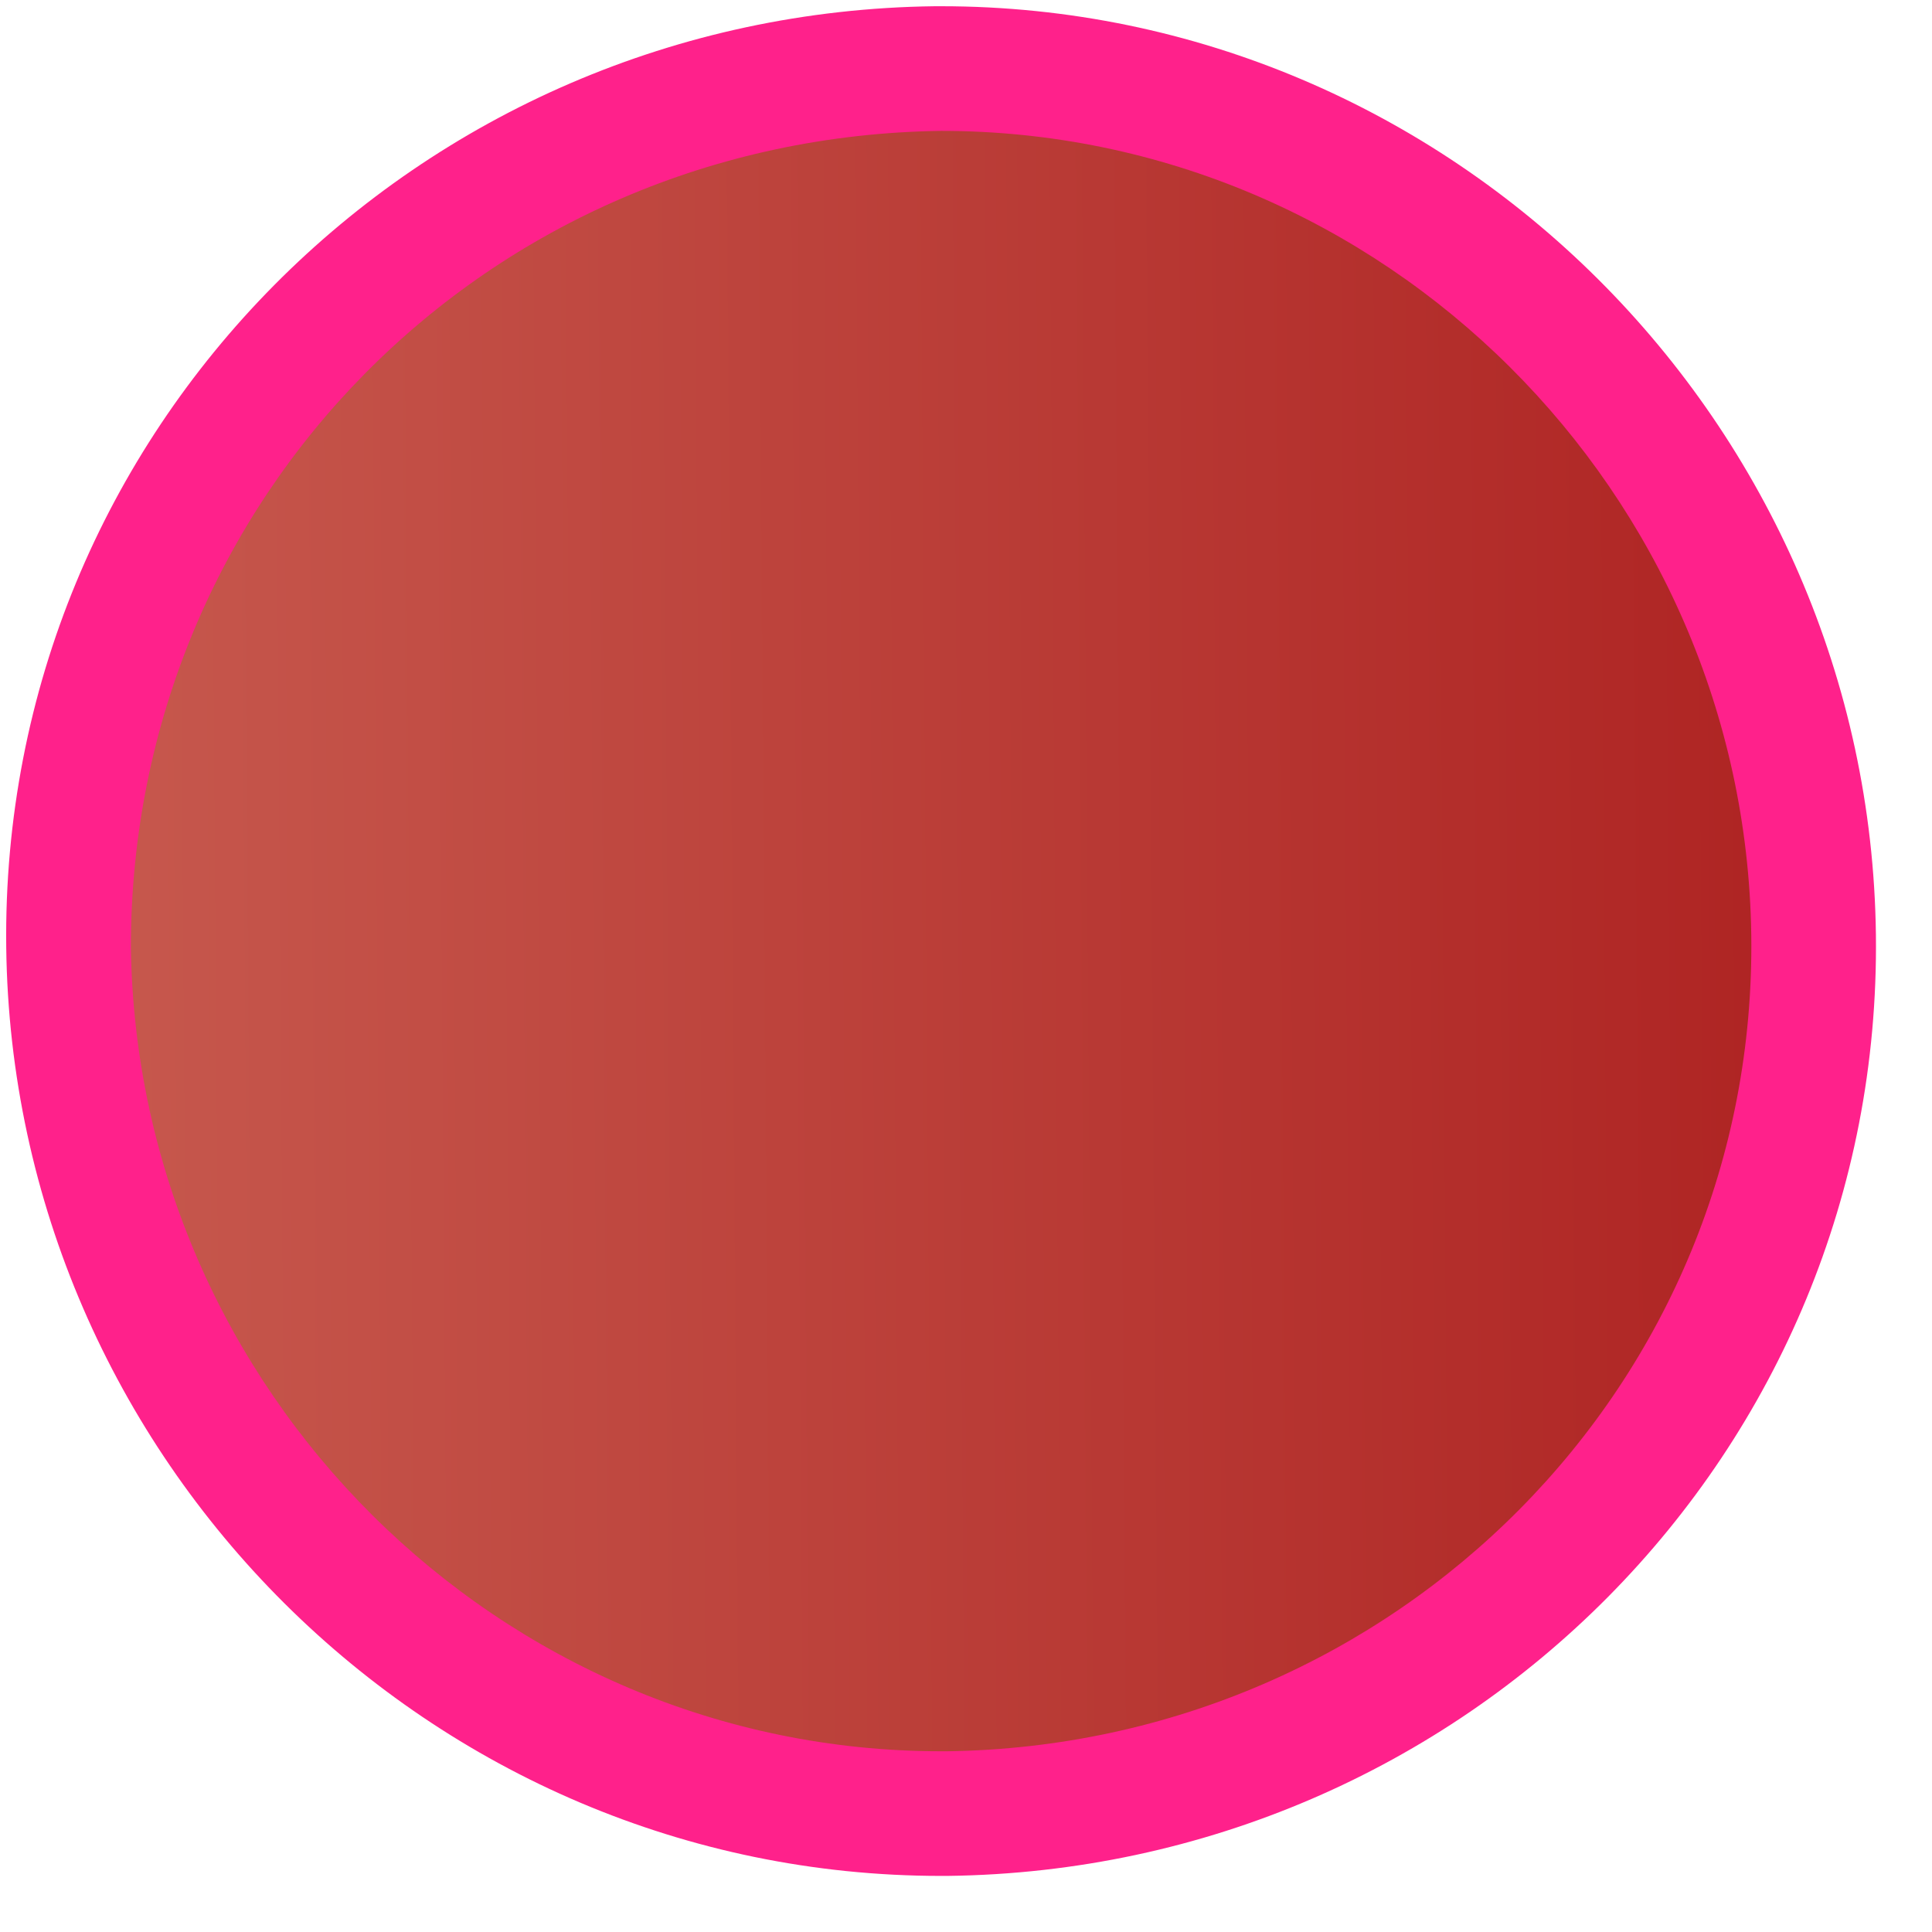
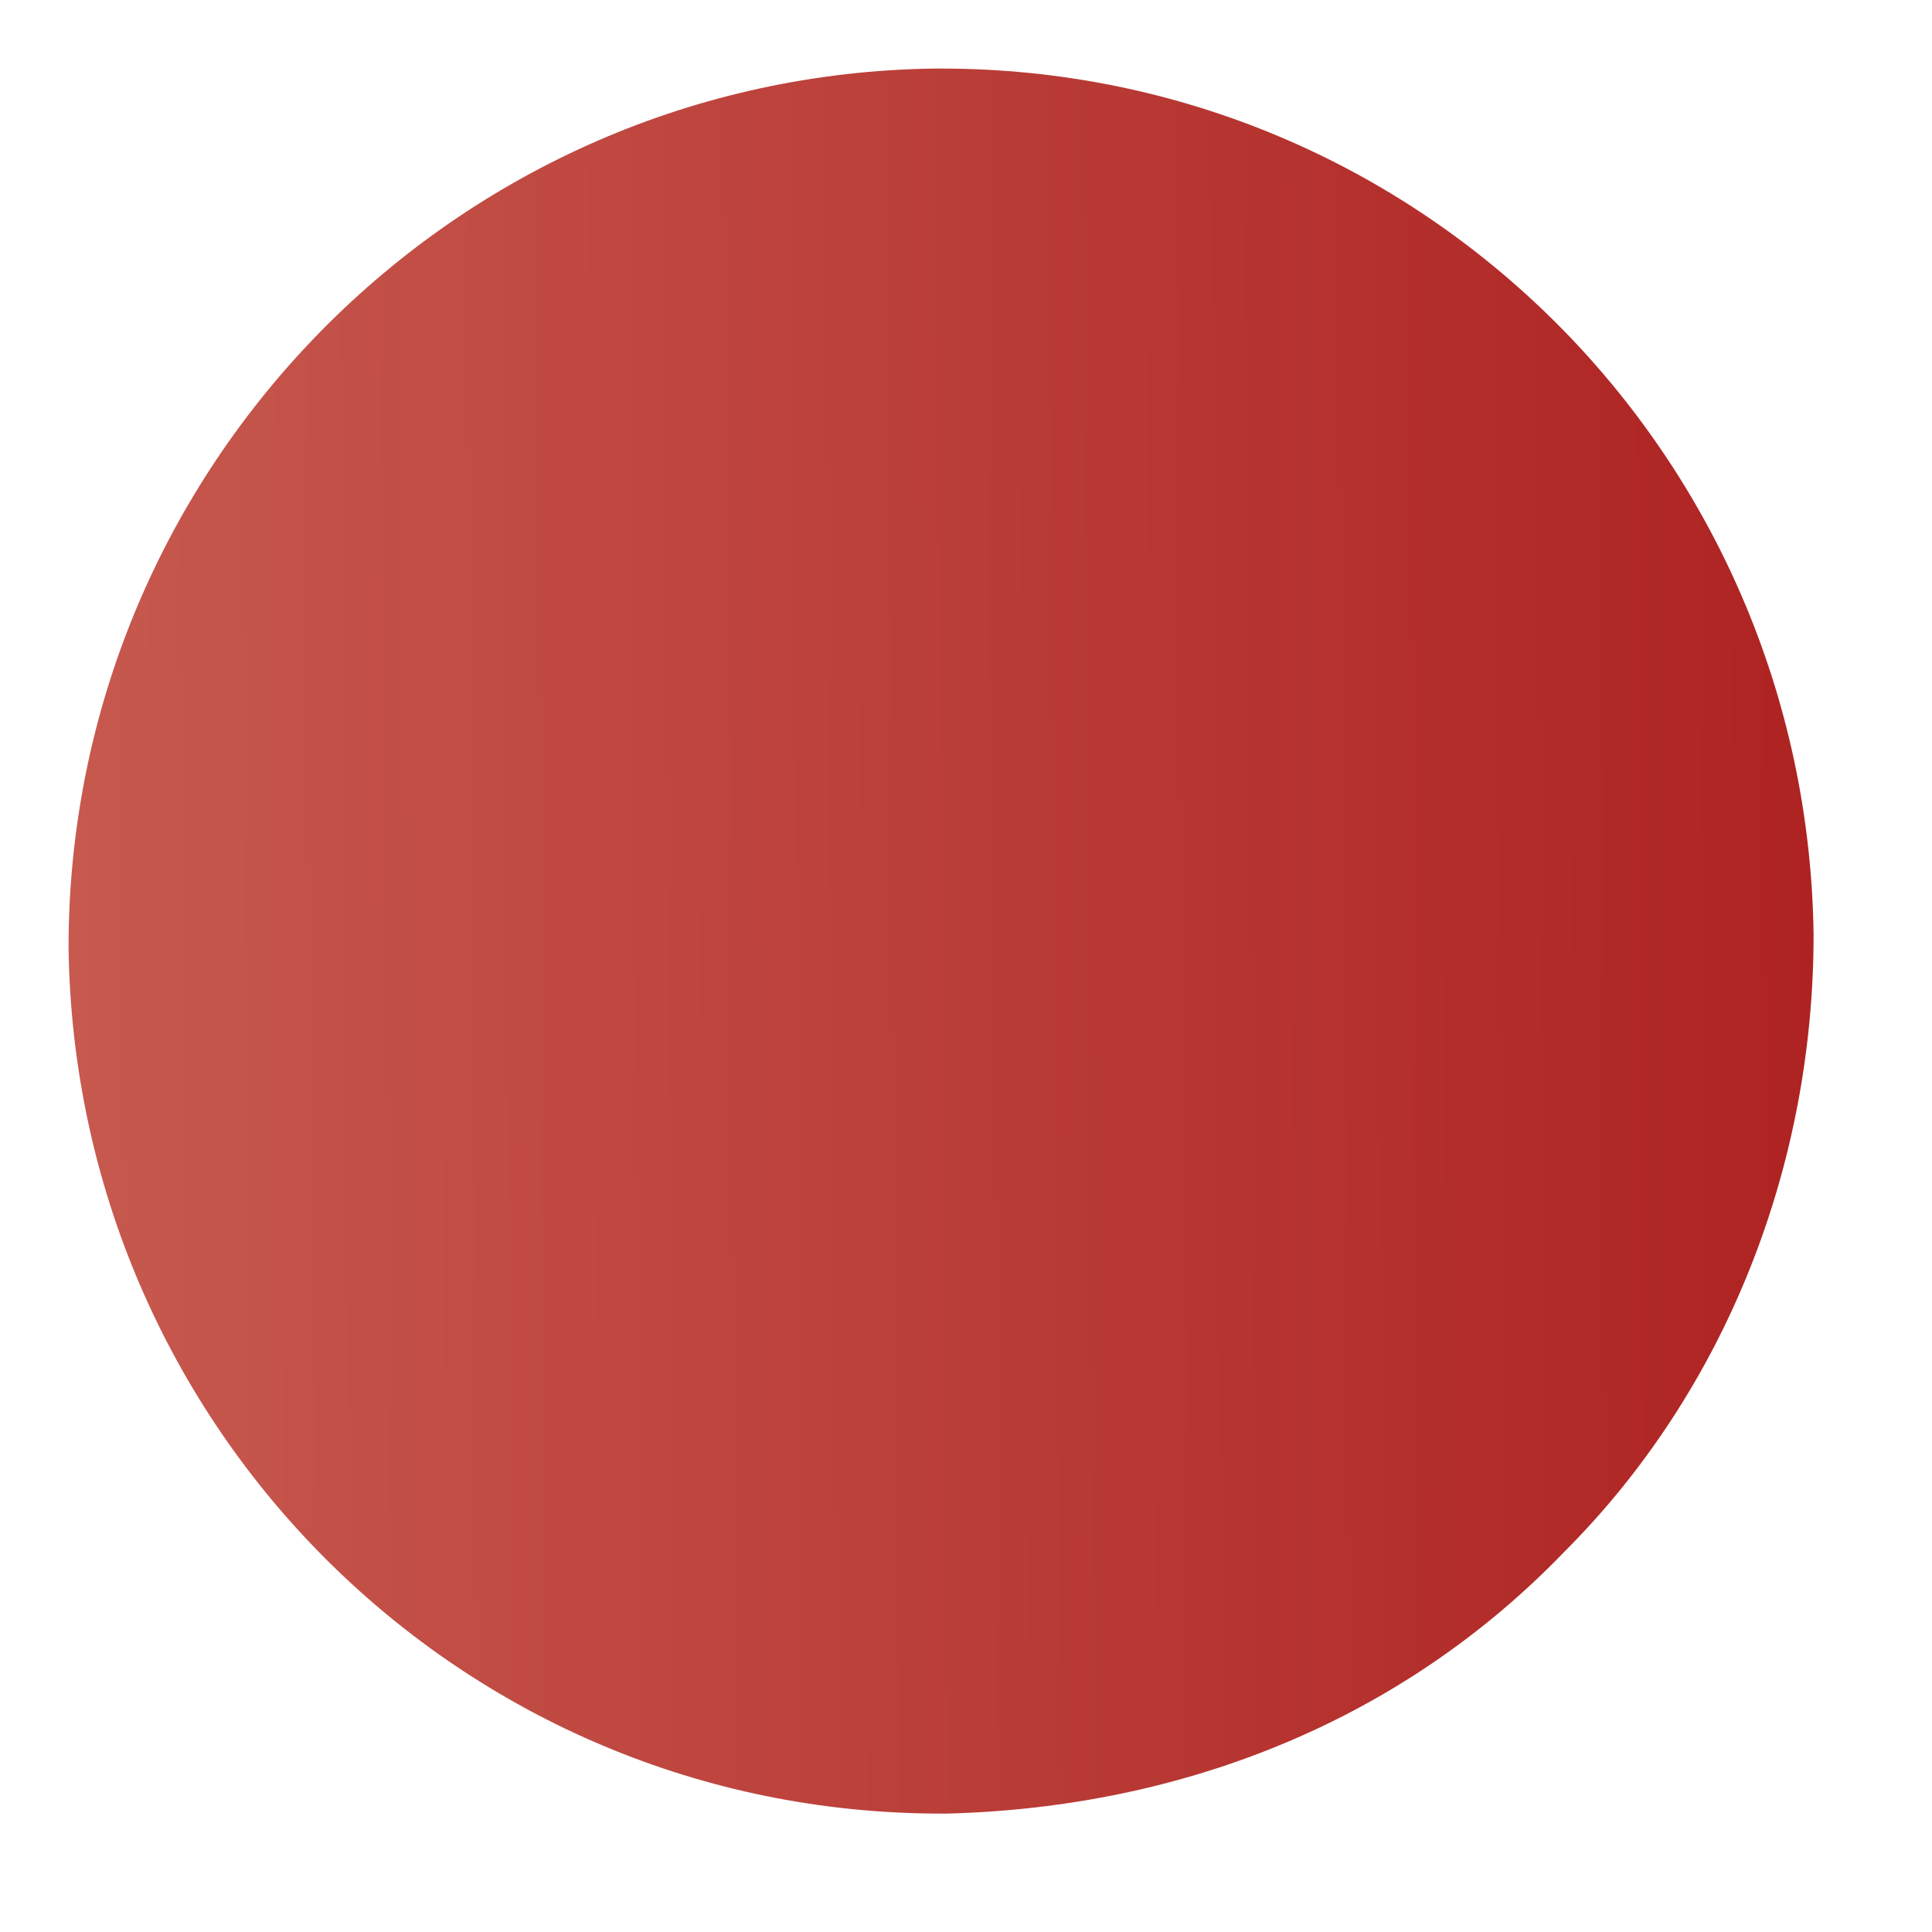
<svg xmlns="http://www.w3.org/2000/svg" version="1.1" id="Layer_1" x="0px" y="0px" viewBox="0 0 31 31" style="enable-background:new 0 0 31 31;" xml:space="preserve">
  <style type="text/css">
	.st0{fill:url(#SVGID_1_);}
	.st1{fill:#FF218B;}
</style>
  <g>
    <linearGradient id="SVGID_1_" gradientUnits="userSpaceOnUse" x1="140.077" y1="714.932" x2="140.077" y2="686.932" gradientTransform="matrix(7.026693e-03 1 1 -7.026693e-03 -686.793 -120.044)">
      <stop offset="0" style="stop-color:#AE2322" />
      <stop offset="1" style="stop-color:#C7594E" />
    </linearGradient>
-     <path class="st0" d="M15.1,29.1c-7.7,0-13.9-6.2-14-13.9C1.1,7.5,7.3,1.2,15,1.1l0.1,0c7.7,0,13.9,6.2,14,13.9c0,3.7-1.4,7.3-4,9.9   c-2.6,2.7-6.1,4.1-9.9,4.2H15.1z" />
-     <path class="st1" d="M15.1,2.1c7.1,0,12.9,5.8,13,12.9c0.1,7.2-5.7,13-12.9,13.1l-0.1,0c-7.1,0-12.9-5.8-13-12.9   C2.1,8,7.8,2.2,15.1,2.1L15.1,2.1 M15.1,0.1c0,0-0.1,0-0.1,0C6.7,0.2,0,6.9,0.1,15.2c0.1,8.2,6.8,14.9,15,14.9c0,0,0.1,0,0.1,0   c8.3-0.1,15-6.8,14.9-15.1C30,6.8,23.3,0.1,15.1,0.1L15.1,0.1z" />
+     <path class="st0" d="M15.1,29.1c-7.7,0-13.9-6.2-14-13.9C1.1,7.5,7.3,1.2,15,1.1l0.1,0c7.7,0,13.9,6.2,14,13.9c0,3.7-1.4,7.3-4,9.9   c-2.6,2.7-6.1,4.1-9.9,4.2H15.1" />
  </g>
</svg>